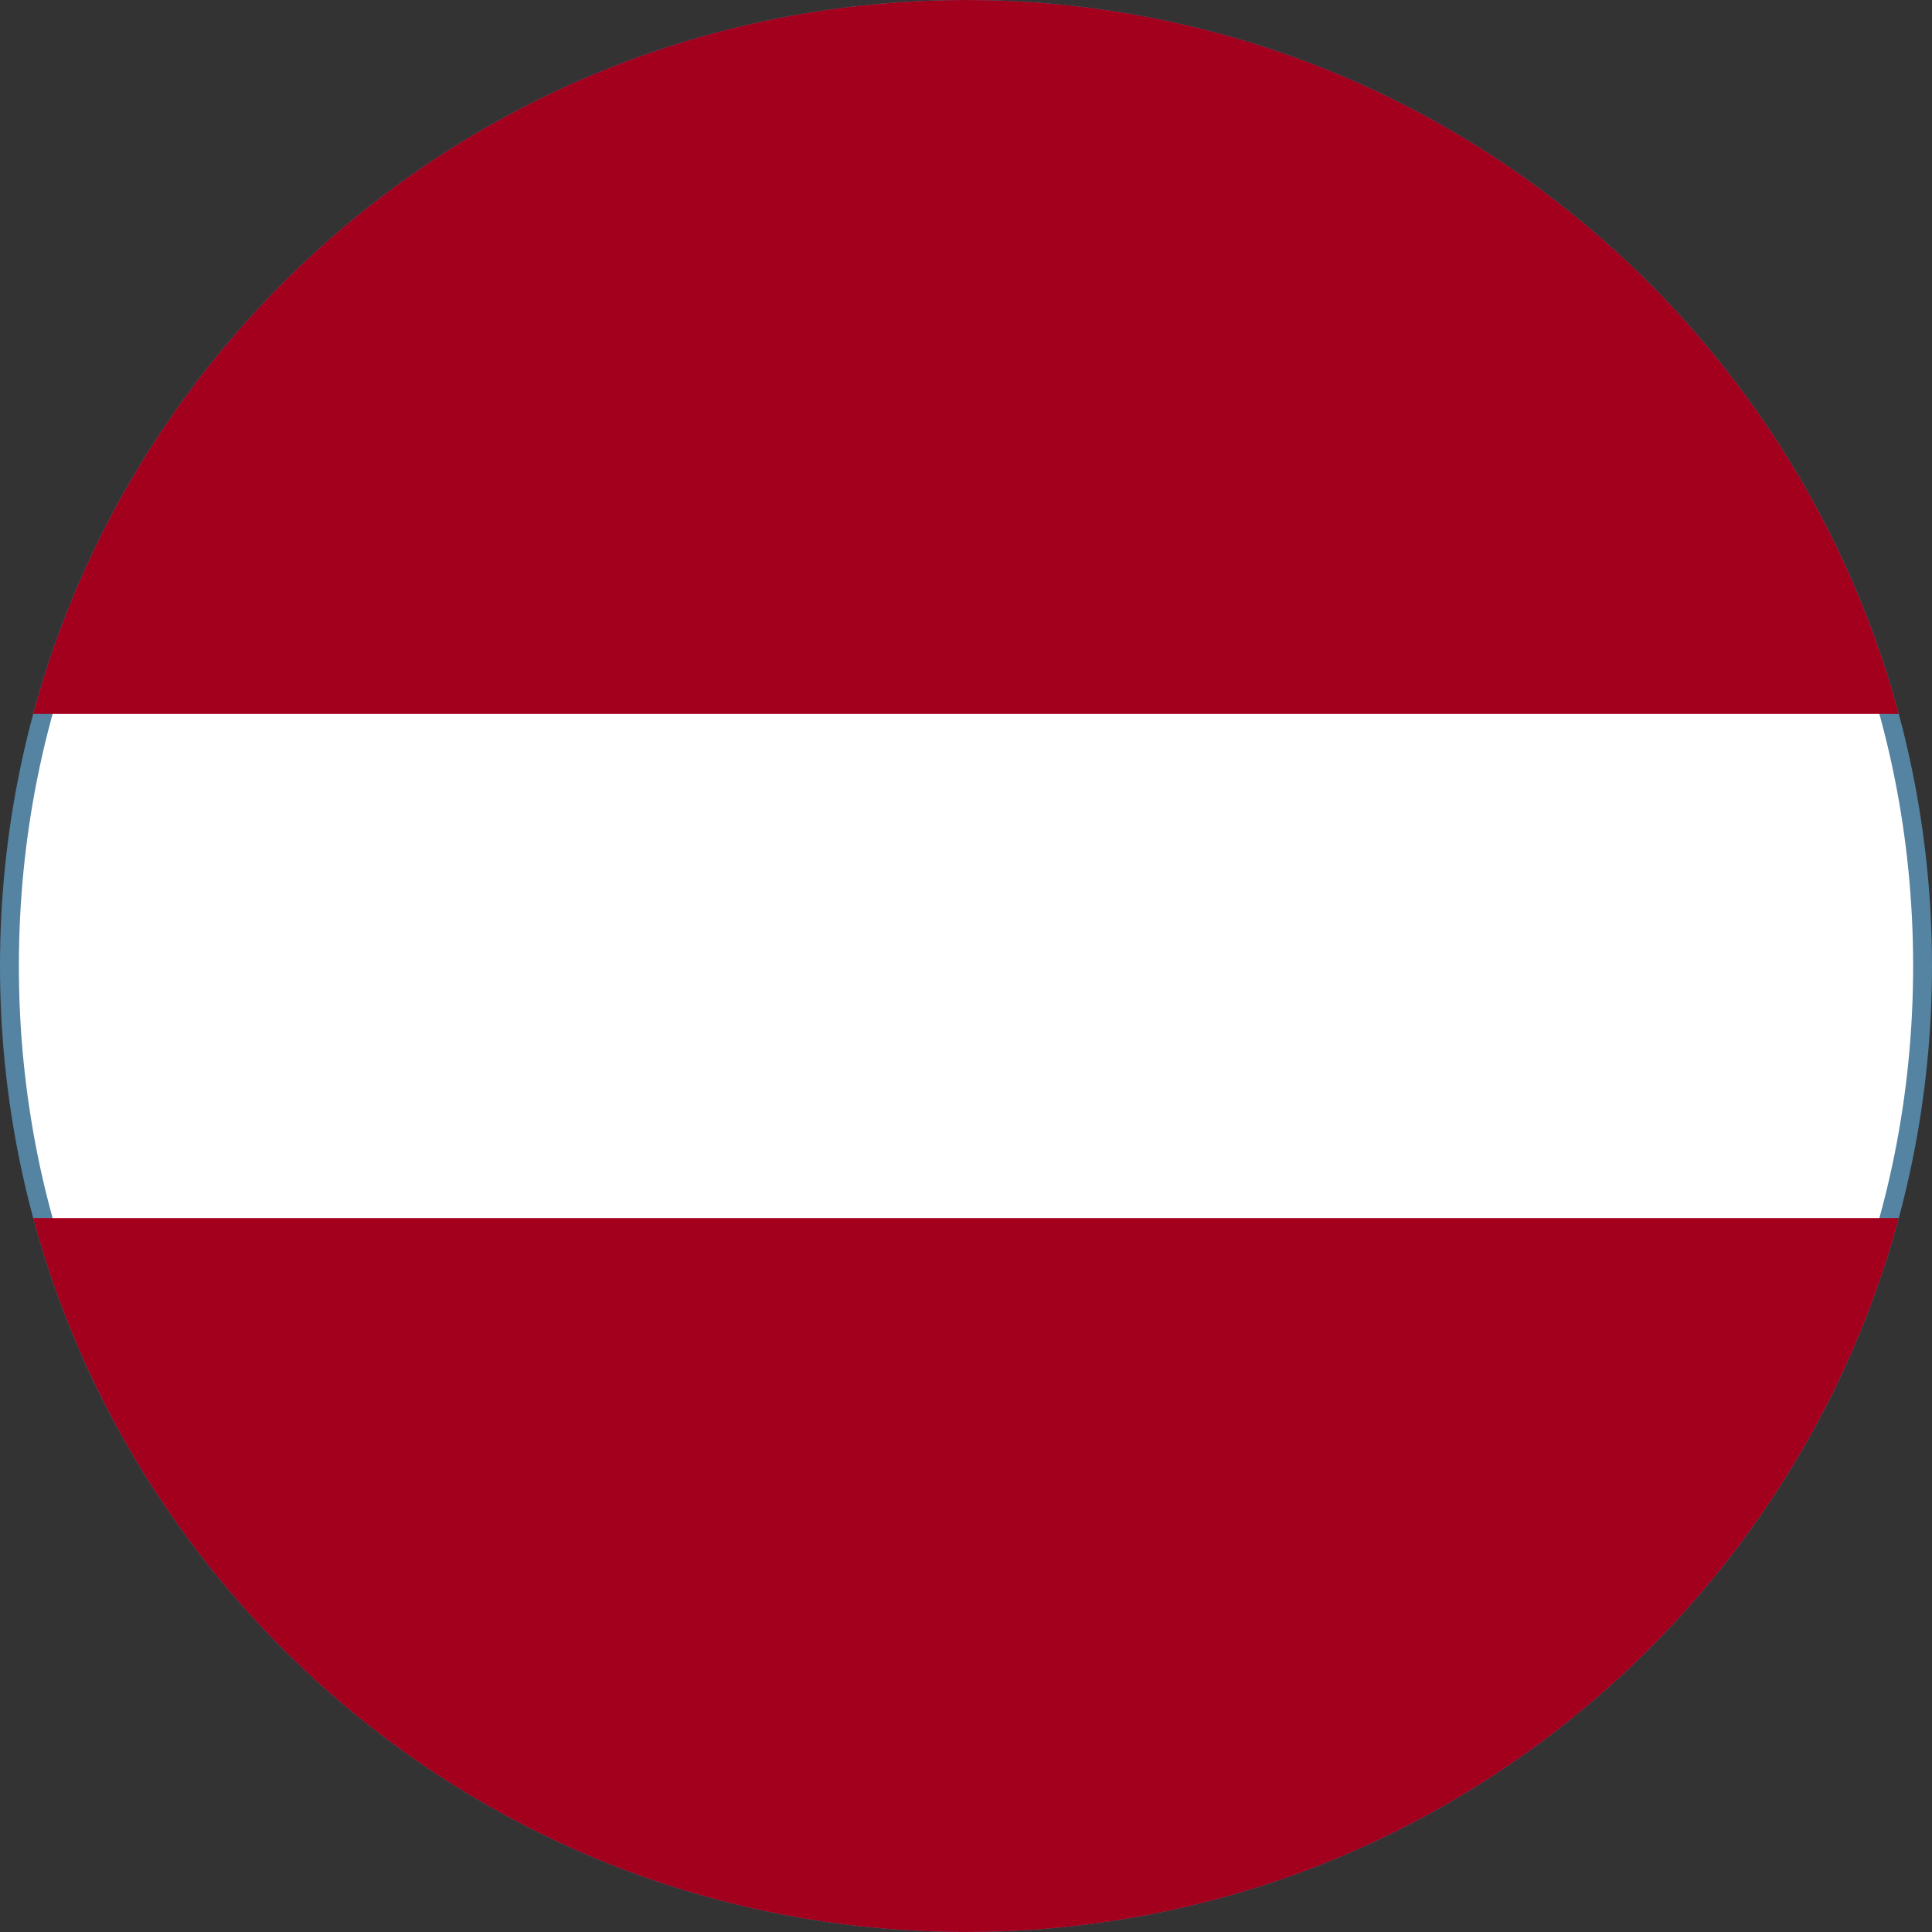
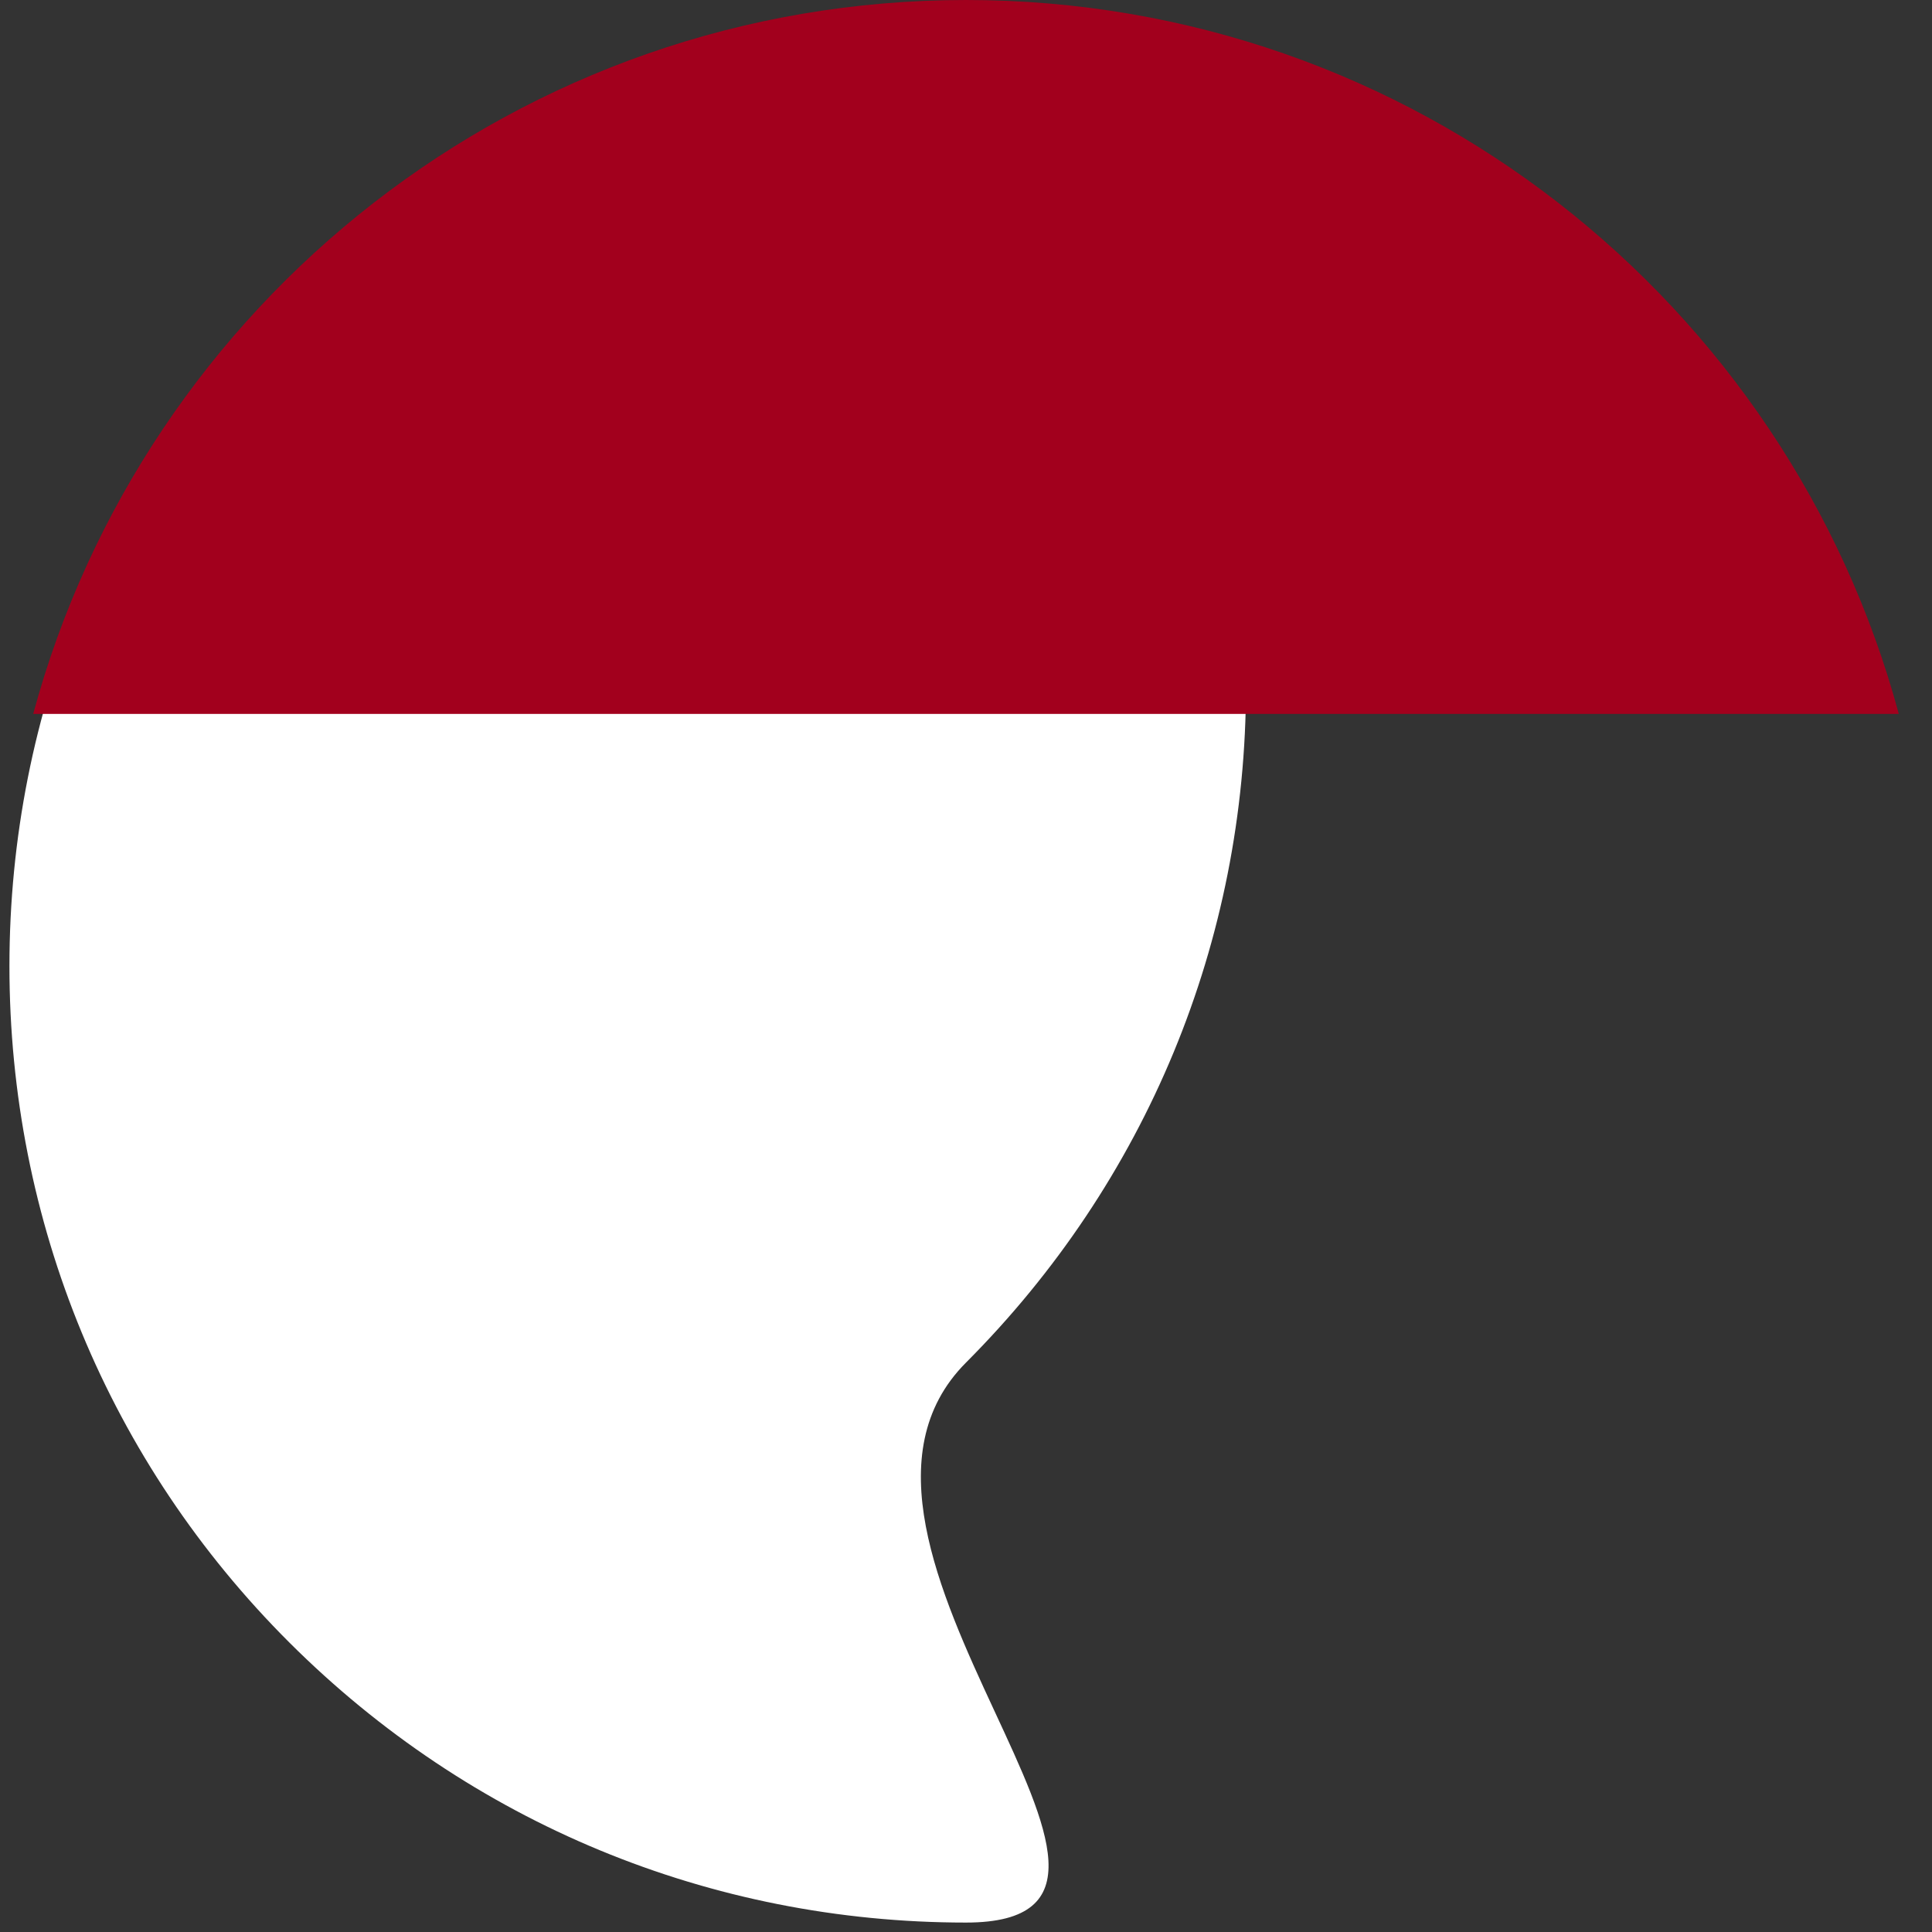
<svg xmlns="http://www.w3.org/2000/svg" version="1.1" id="Layer_1" x="0px" y="0px" width="512px" height="512px" viewBox="0 0 512 512" style="enable-background:new 0 0 512 512;" xml:space="preserve">
  <rect x="0" y="0" width="512" height="512" fill="#333333" stroke="none" />
  <style type="text/css">
	.st0{fill:#FFFFFF;}
	.st1{fill:#5583A2;}
	.st2{fill:#A2001D;}
</style>
  <g>
    <g>
-       <path class="st0" d="M256,509.5c-67.7,0-131.4-26.4-179.3-74.2S2.5,323.7,2.5,256c0-67.7,26.4-131.4,74.2-179.3S188.3,2.5,256,2.5    c67.7,0,131.4,26.4,179.3,74.2s74.2,111.5,74.2,179.3c0,67.7-26.4,131.4-74.2,179.3S323.7,509.5,256,509.5z" />
-       <path class="st1" d="M256,5c33.9,0,66.8,6.6,97.7,19.7c29.9,12.6,56.7,30.7,79.8,53.8c23.1,23.1,41.2,49.9,53.8,79.8    c13.1,30.9,19.7,63.8,19.7,97.7s-6.6,66.8-19.7,97.7c-12.6,29.9-30.7,56.7-53.8,79.8c-23.1,23.1-49.9,41.2-79.8,53.8    C322.8,500.4,289.9,507,256,507s-66.8-6.6-97.7-19.7c-29.9-12.6-56.7-30.7-79.8-53.8c-23.1-23.1-41.2-49.9-53.8-79.8    C11.6,322.8,5,289.9,5,256s6.6-66.8,19.7-97.7c12.6-29.9,30.7-56.7,53.8-79.8c23.1-23.1,49.9-41.2,79.8-53.8    C189.2,11.6,222.1,5,256,5 M256,0C114.6,0,0,114.6,0,256s114.6,256,256,256s256-114.6,256-256S397.4,0,256,0L256,0z" />
+       <path class="st0" d="M256,509.5c-67.7,0-131.4-26.4-179.3-74.2S2.5,323.7,2.5,256c0-67.7,26.4-131.4,74.2-179.3S188.3,2.5,256,2.5    s74.2,111.5,74.2,179.3c0,67.7-26.4,131.4-74.2,179.3S323.7,509.5,256,509.5z" />
    </g>
    <g>
      <path class="st2" d="M256,0C137.7,0,38.2,80.2,8.8,189.2h494.4C473.8,80.2,374.3,0,256,0z" />
-       <path class="st2" d="M256,512c118.3,0,217.8-80.2,247.2-189.2H8.8C38.2,431.8,137.7,512,256,512z" />
    </g>
  </g>
</svg>